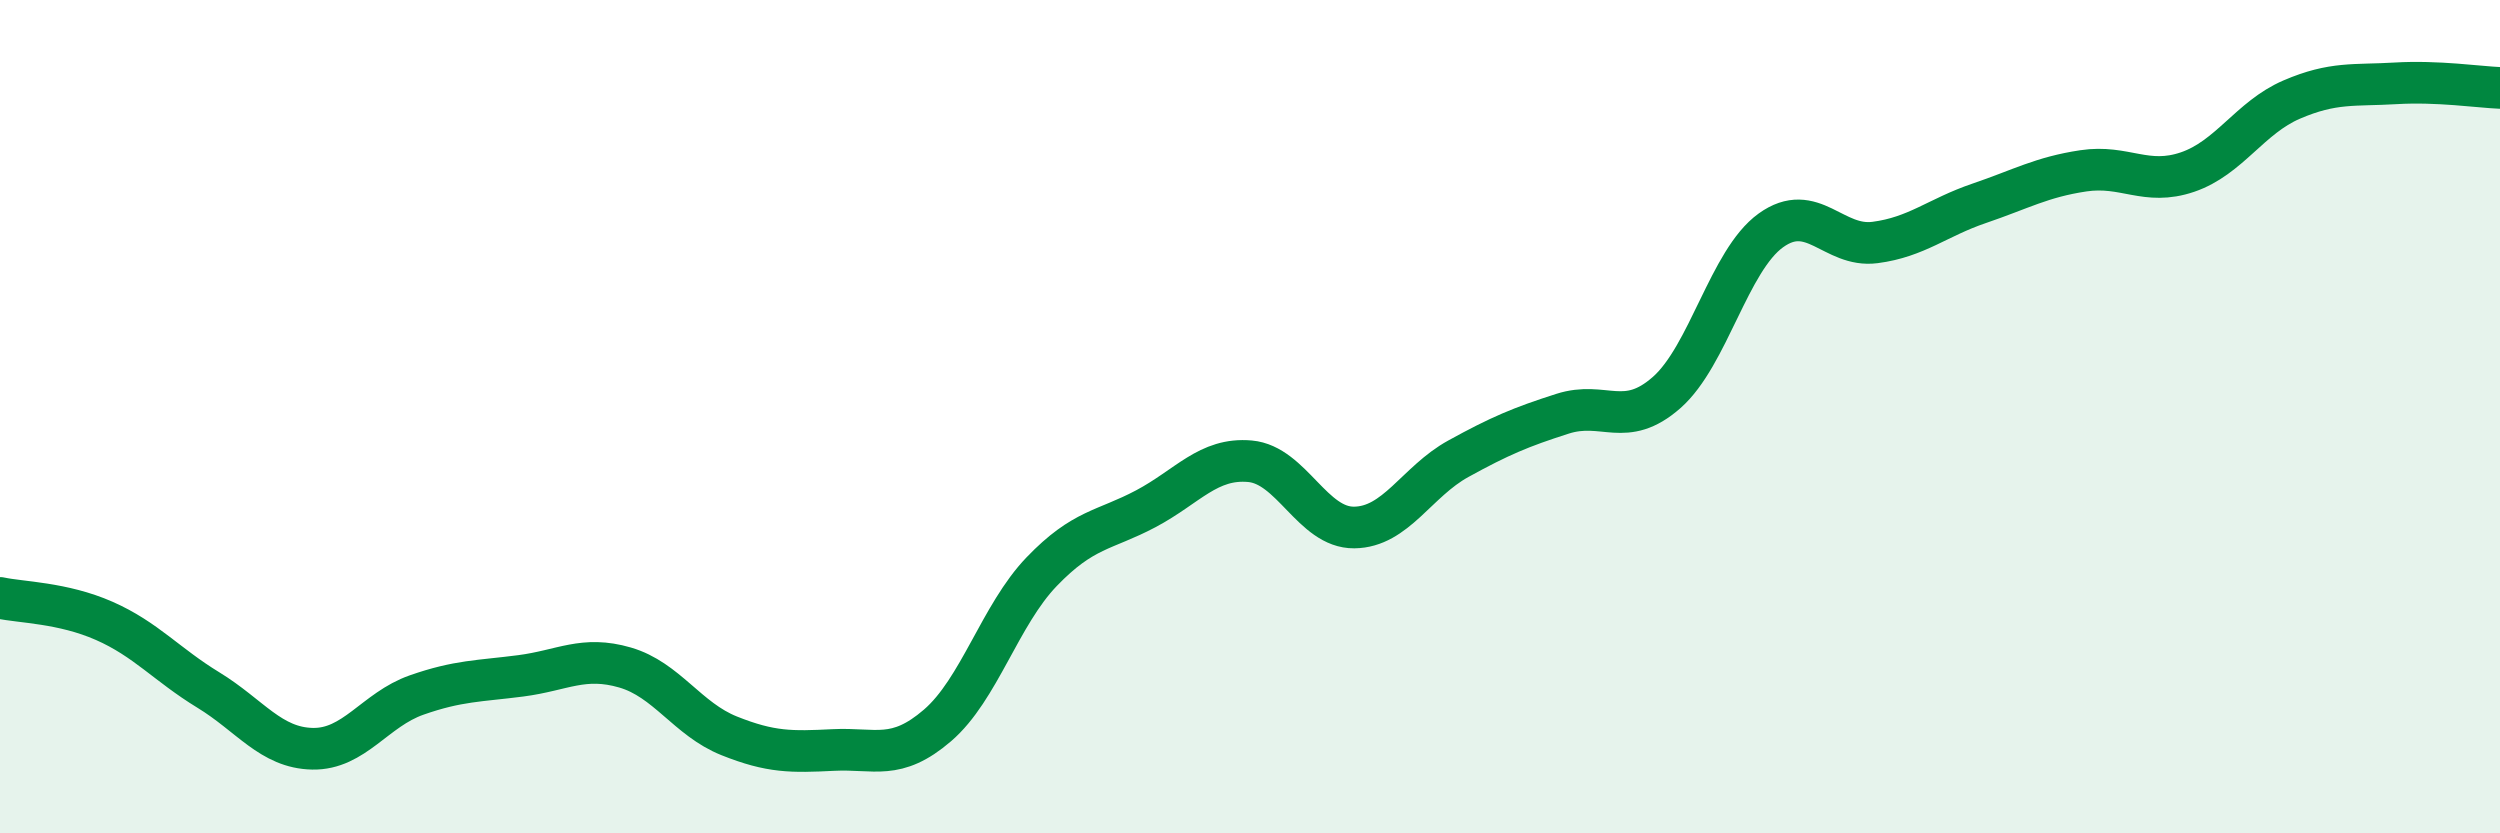
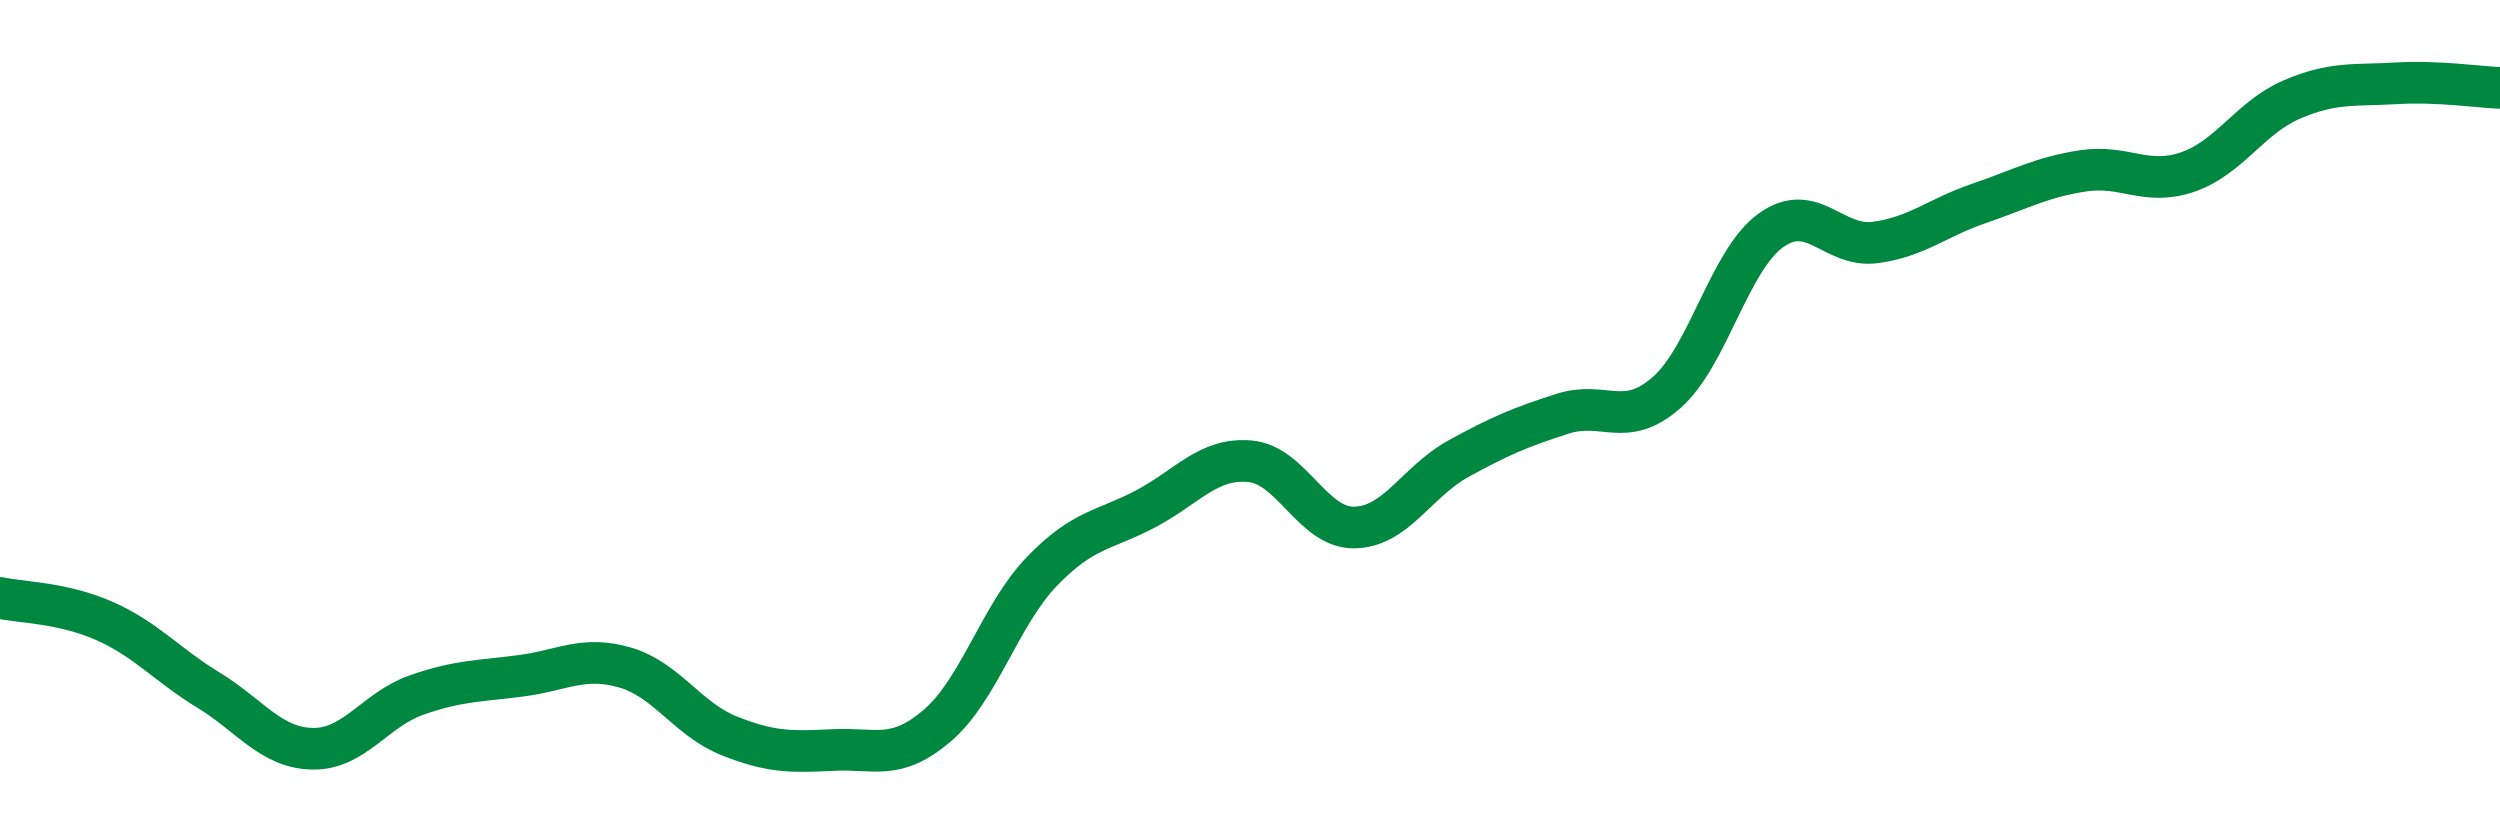
<svg xmlns="http://www.w3.org/2000/svg" width="60" height="20" viewBox="0 0 60 20">
-   <path d="M 0,14.35 C 0.5,14.46 1.5,14.46 2.5,14.9 C 3.5,15.34 4,15.95 5,16.56 C 6,17.17 6.5,17.95 7.5,17.97 C 8.5,17.99 9,17.03 10,16.68 C 11,16.33 11.5,16.35 12.5,16.22 C 13.5,16.09 14,15.73 15,16.02 C 16,16.31 16.5,17.26 17.5,17.66 C 18.5,18.06 19,18.05 20,18 C 21,17.95 21.5,18.27 22.5,17.41 C 23.5,16.55 24,14.76 25,13.72 C 26,12.68 26.5,12.74 27.5,12.21 C 28.5,11.68 29,10.98 30,11.07 C 31,11.16 31.5,12.67 32.5,12.66 C 33.5,12.65 34,11.56 35,11.01 C 36,10.46 36.5,10.25 37.5,9.93 C 38.5,9.61 39,10.3 40,9.42 C 41,8.54 41.5,6.25 42.5,5.53 C 43.5,4.81 44,5.95 45,5.82 C 46,5.69 46.5,5.22 47.5,4.88 C 48.5,4.54 49,4.25 50,4.1 C 51,3.95 51.5,4.47 52.5,4.13 C 53.5,3.79 54,2.82 55,2.39 C 56,1.96 56.5,2.06 57.5,2 C 58.5,1.94 59.5,2.09 60,2.11L60 20L0 20Z" fill="#008740" opacity="0.1" stroke-linecap="round" stroke-linejoin="round" />
  <path d="M 0,14.35 C 0.5,14.46 1.5,14.46 2.5,14.9 C 3.5,15.34 4,15.95 5,16.56 C 6,17.17 6.5,17.95 7.5,17.97 C 8.5,17.99 9,17.03 10,16.68 C 11,16.33 11.5,16.35 12.5,16.22 C 13.5,16.09 14,15.73 15,16.02 C 16,16.31 16.5,17.26 17.5,17.66 C 18.5,18.06 19,18.05 20,18 C 21,17.95 21.5,18.27 22.5,17.41 C 23.5,16.55 24,14.76 25,13.72 C 26,12.68 26.5,12.74 27.5,12.21 C 28.5,11.68 29,10.98 30,11.07 C 31,11.16 31.5,12.67 32.5,12.66 C 33.5,12.65 34,11.56 35,11.01 C 36,10.46 36.5,10.25 37.5,9.93 C 38.5,9.61 39,10.3 40,9.42 C 41,8.54 41.5,6.25 42.5,5.53 C 43.5,4.81 44,5.95 45,5.82 C 46,5.69 46.5,5.22 47.5,4.88 C 48.5,4.54 49,4.25 50,4.1 C 51,3.95 51.5,4.47 52.5,4.13 C 53.5,3.79 54,2.82 55,2.39 C 56,1.96 56.5,2.06 57.5,2 C 58.5,1.94 59.5,2.09 60,2.11" stroke="#008740" stroke-width="1" fill="none" stroke-linecap="round" stroke-linejoin="round" />
</svg>